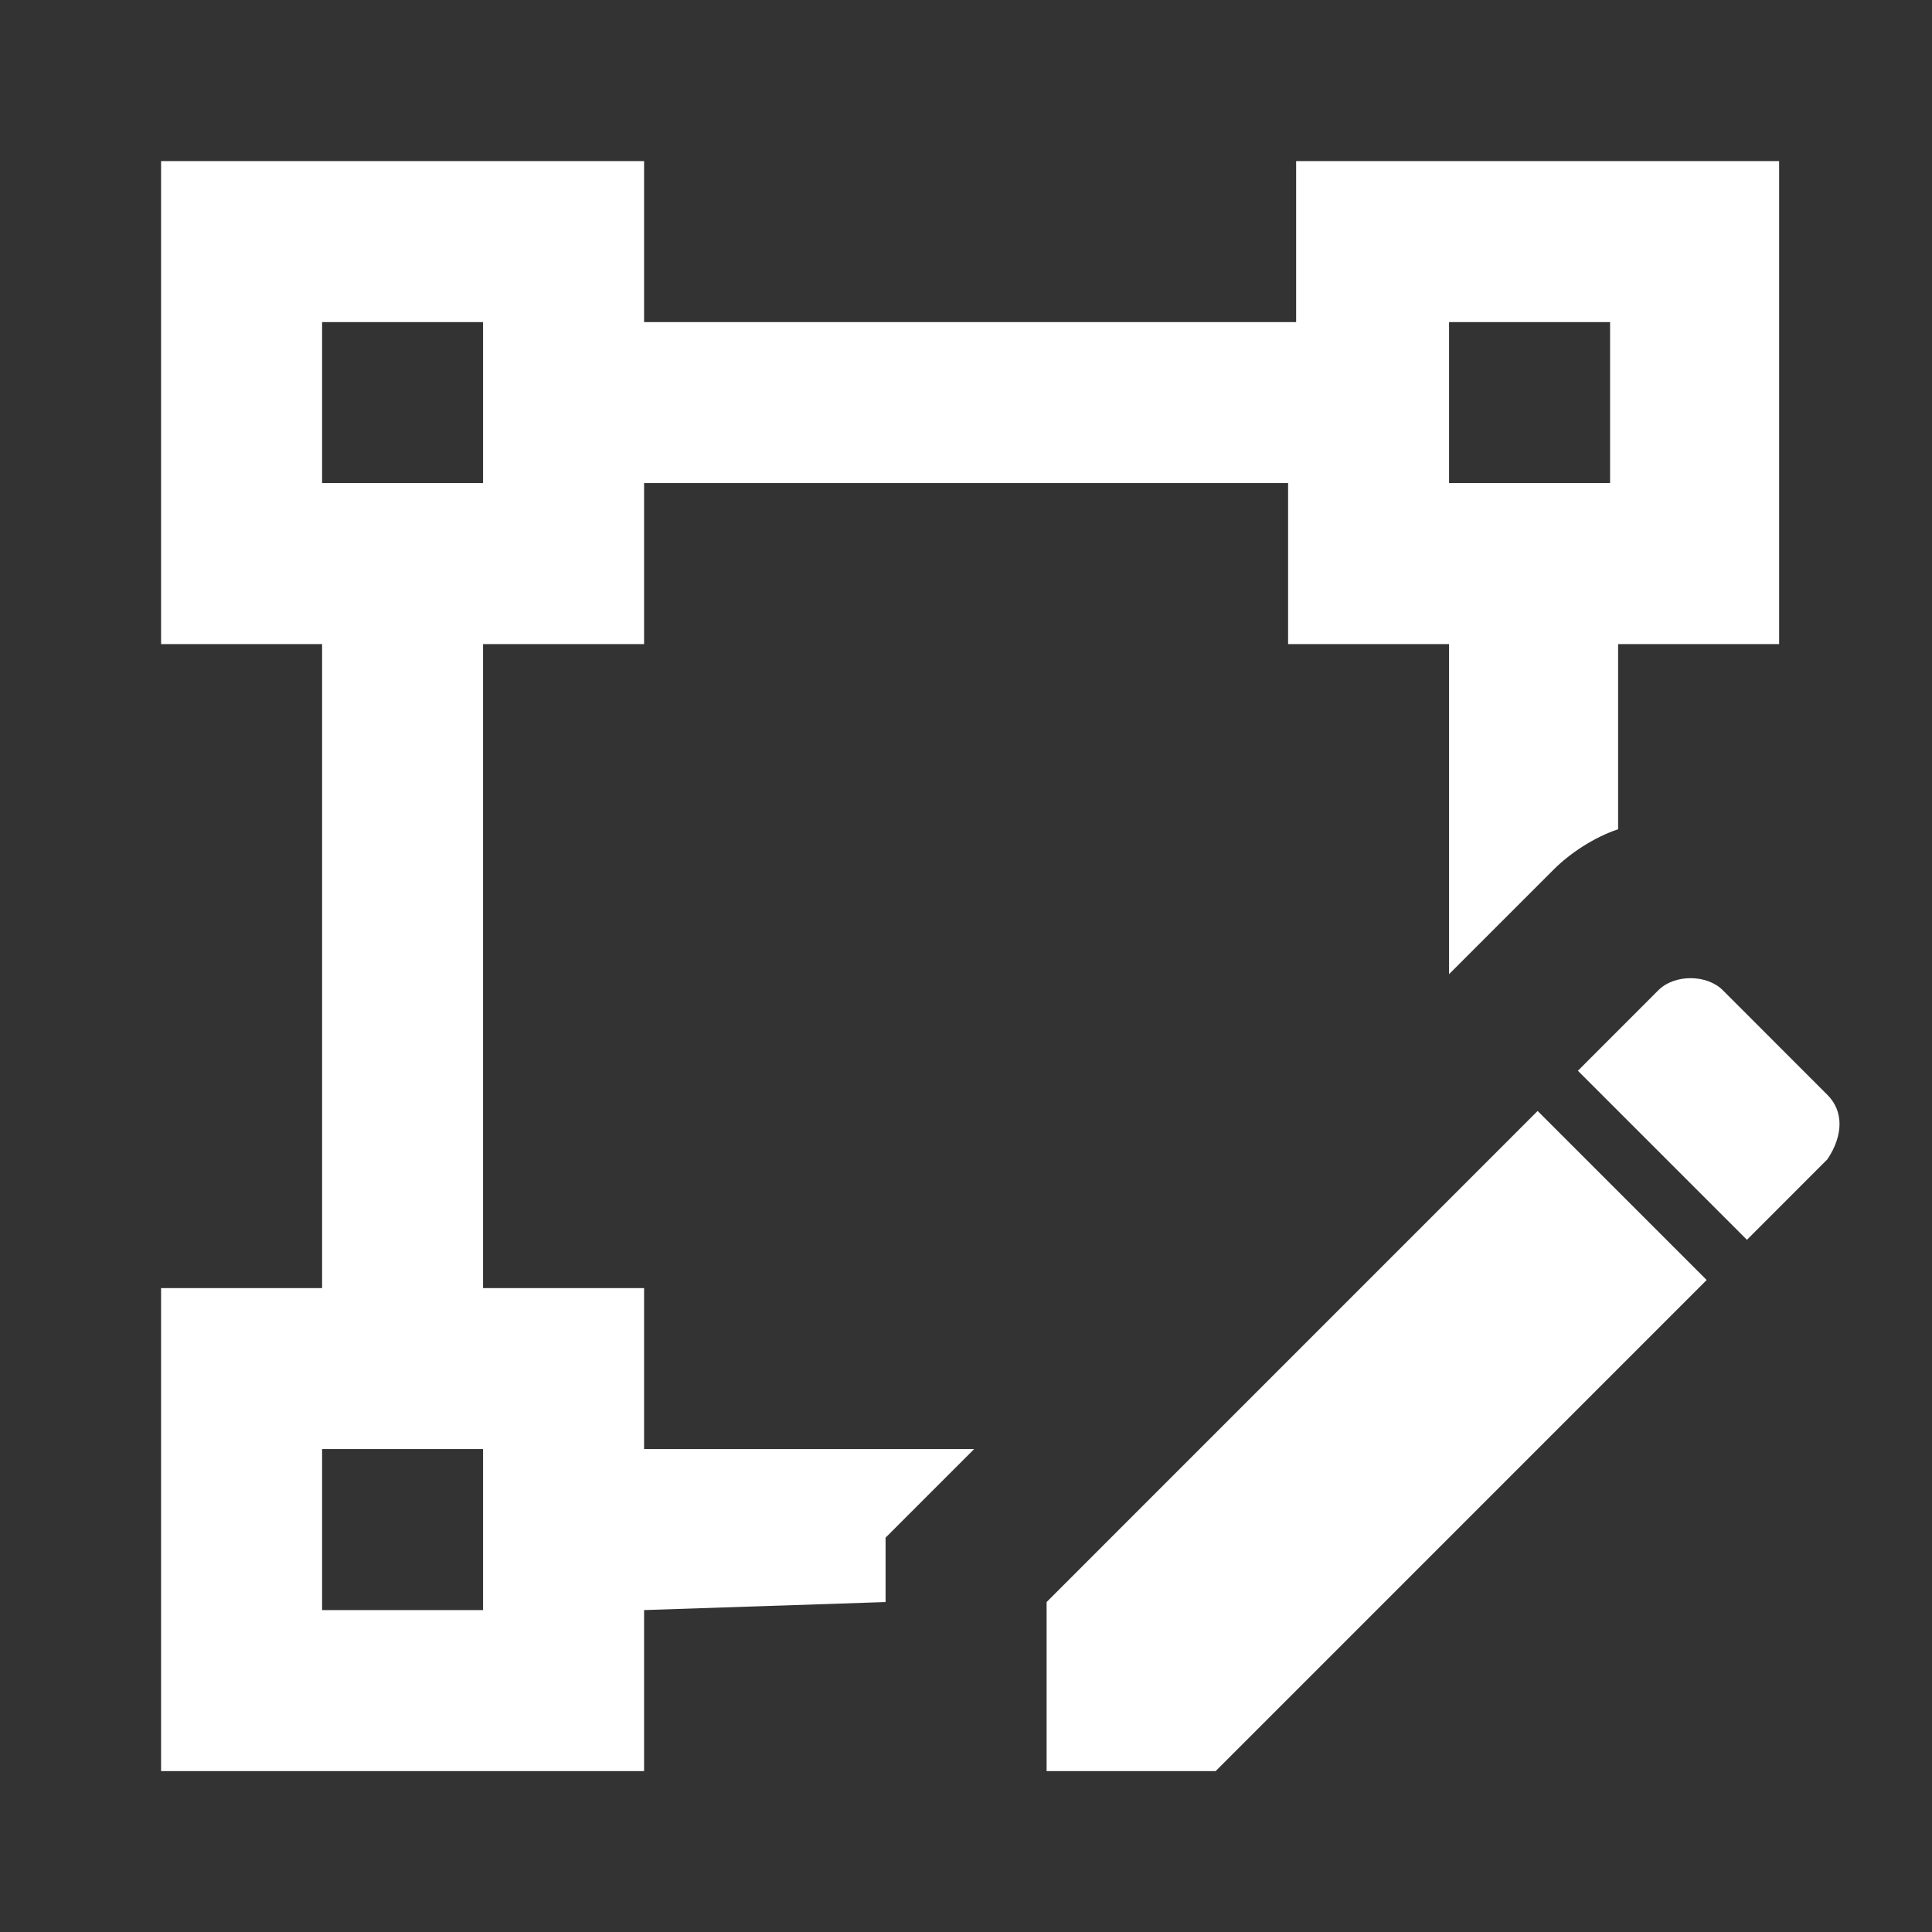
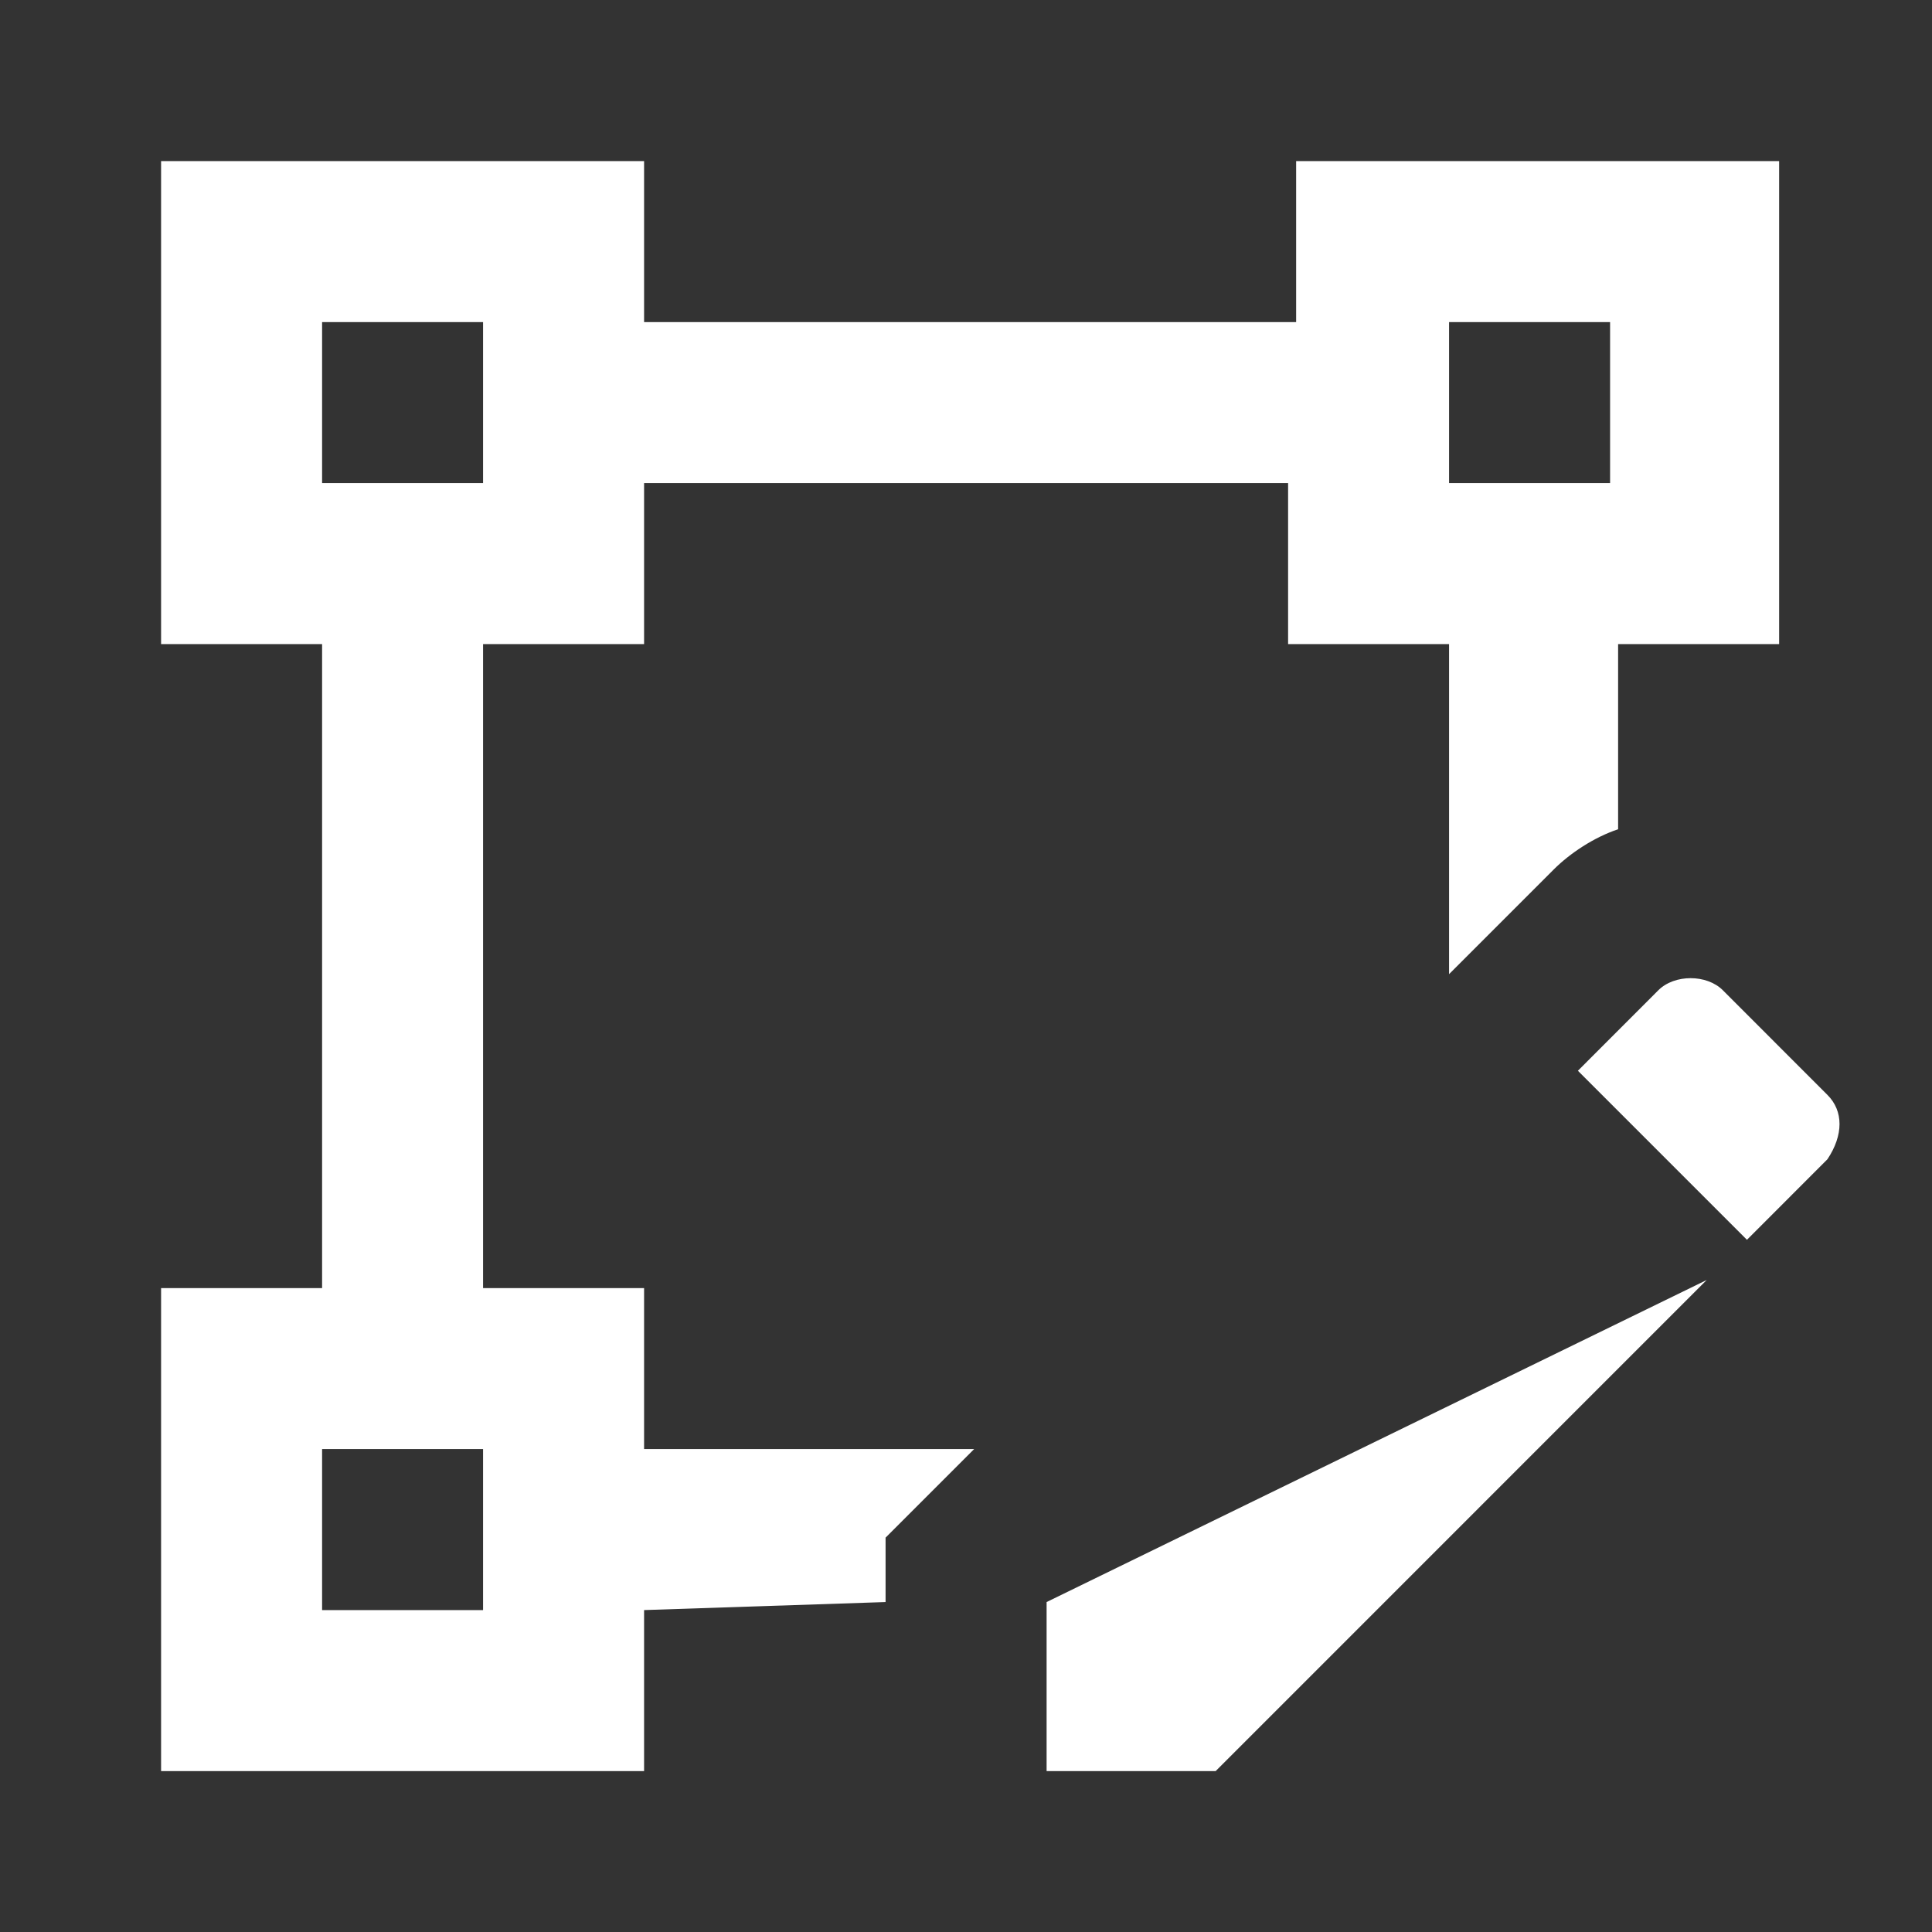
<svg xmlns="http://www.w3.org/2000/svg" width="32" height="32" viewBox="0 0 32 32" fill="none">
  <rect x="0" y="0" width="32" height="32" fill="#333333" stroke="none" />
-   <path d="M30.268 19.201L28.935 20.535L26.135 17.735L27.468 16.401C27.735 16.135 28.268 16.135 28.535 16.401L30.268 18.135C30.535 18.401 30.535 18.801 30.268 19.201ZM17.335 26.535L25.468 18.401L28.268 21.201L20.135 29.335H17.335V26.535ZM14.668 26.535V25.468L15.468 24.668L16.135 24.001H10.668V21.335H8.001V10.668H10.668V8.001H21.335V10.668H24.001V16.135L25.468 14.668L25.735 14.401C26.001 14.135 26.401 13.868 26.801 13.735V10.668H29.468V2.668H21.468V5.335H10.668V2.668H2.668V10.668H5.335V21.335H2.668V29.335H10.668V26.668L14.668 26.535ZM24.001 5.335H26.668V8.001H24.001V5.335ZM5.335 5.335H8.001V8.001H5.335V5.335ZM8.001 26.668H5.335V24.001H8.001V26.668Z" fill="white" />
+   <path d="M30.268 19.201L28.935 20.535L26.135 17.735L27.468 16.401C27.735 16.135 28.268 16.135 28.535 16.401L30.268 18.135C30.535 18.401 30.535 18.801 30.268 19.201ZM17.335 26.535L28.268 21.201L20.135 29.335H17.335V26.535ZM14.668 26.535V25.468L15.468 24.668L16.135 24.001H10.668V21.335H8.001V10.668H10.668V8.001H21.335V10.668H24.001V16.135L25.468 14.668L25.735 14.401C26.001 14.135 26.401 13.868 26.801 13.735V10.668H29.468V2.668H21.468V5.335H10.668V2.668H2.668V10.668H5.335V21.335H2.668V29.335H10.668V26.668L14.668 26.535ZM24.001 5.335H26.668V8.001H24.001V5.335ZM5.335 5.335H8.001V8.001H5.335V5.335ZM8.001 26.668H5.335V24.001H8.001V26.668Z" fill="white" />
</svg>